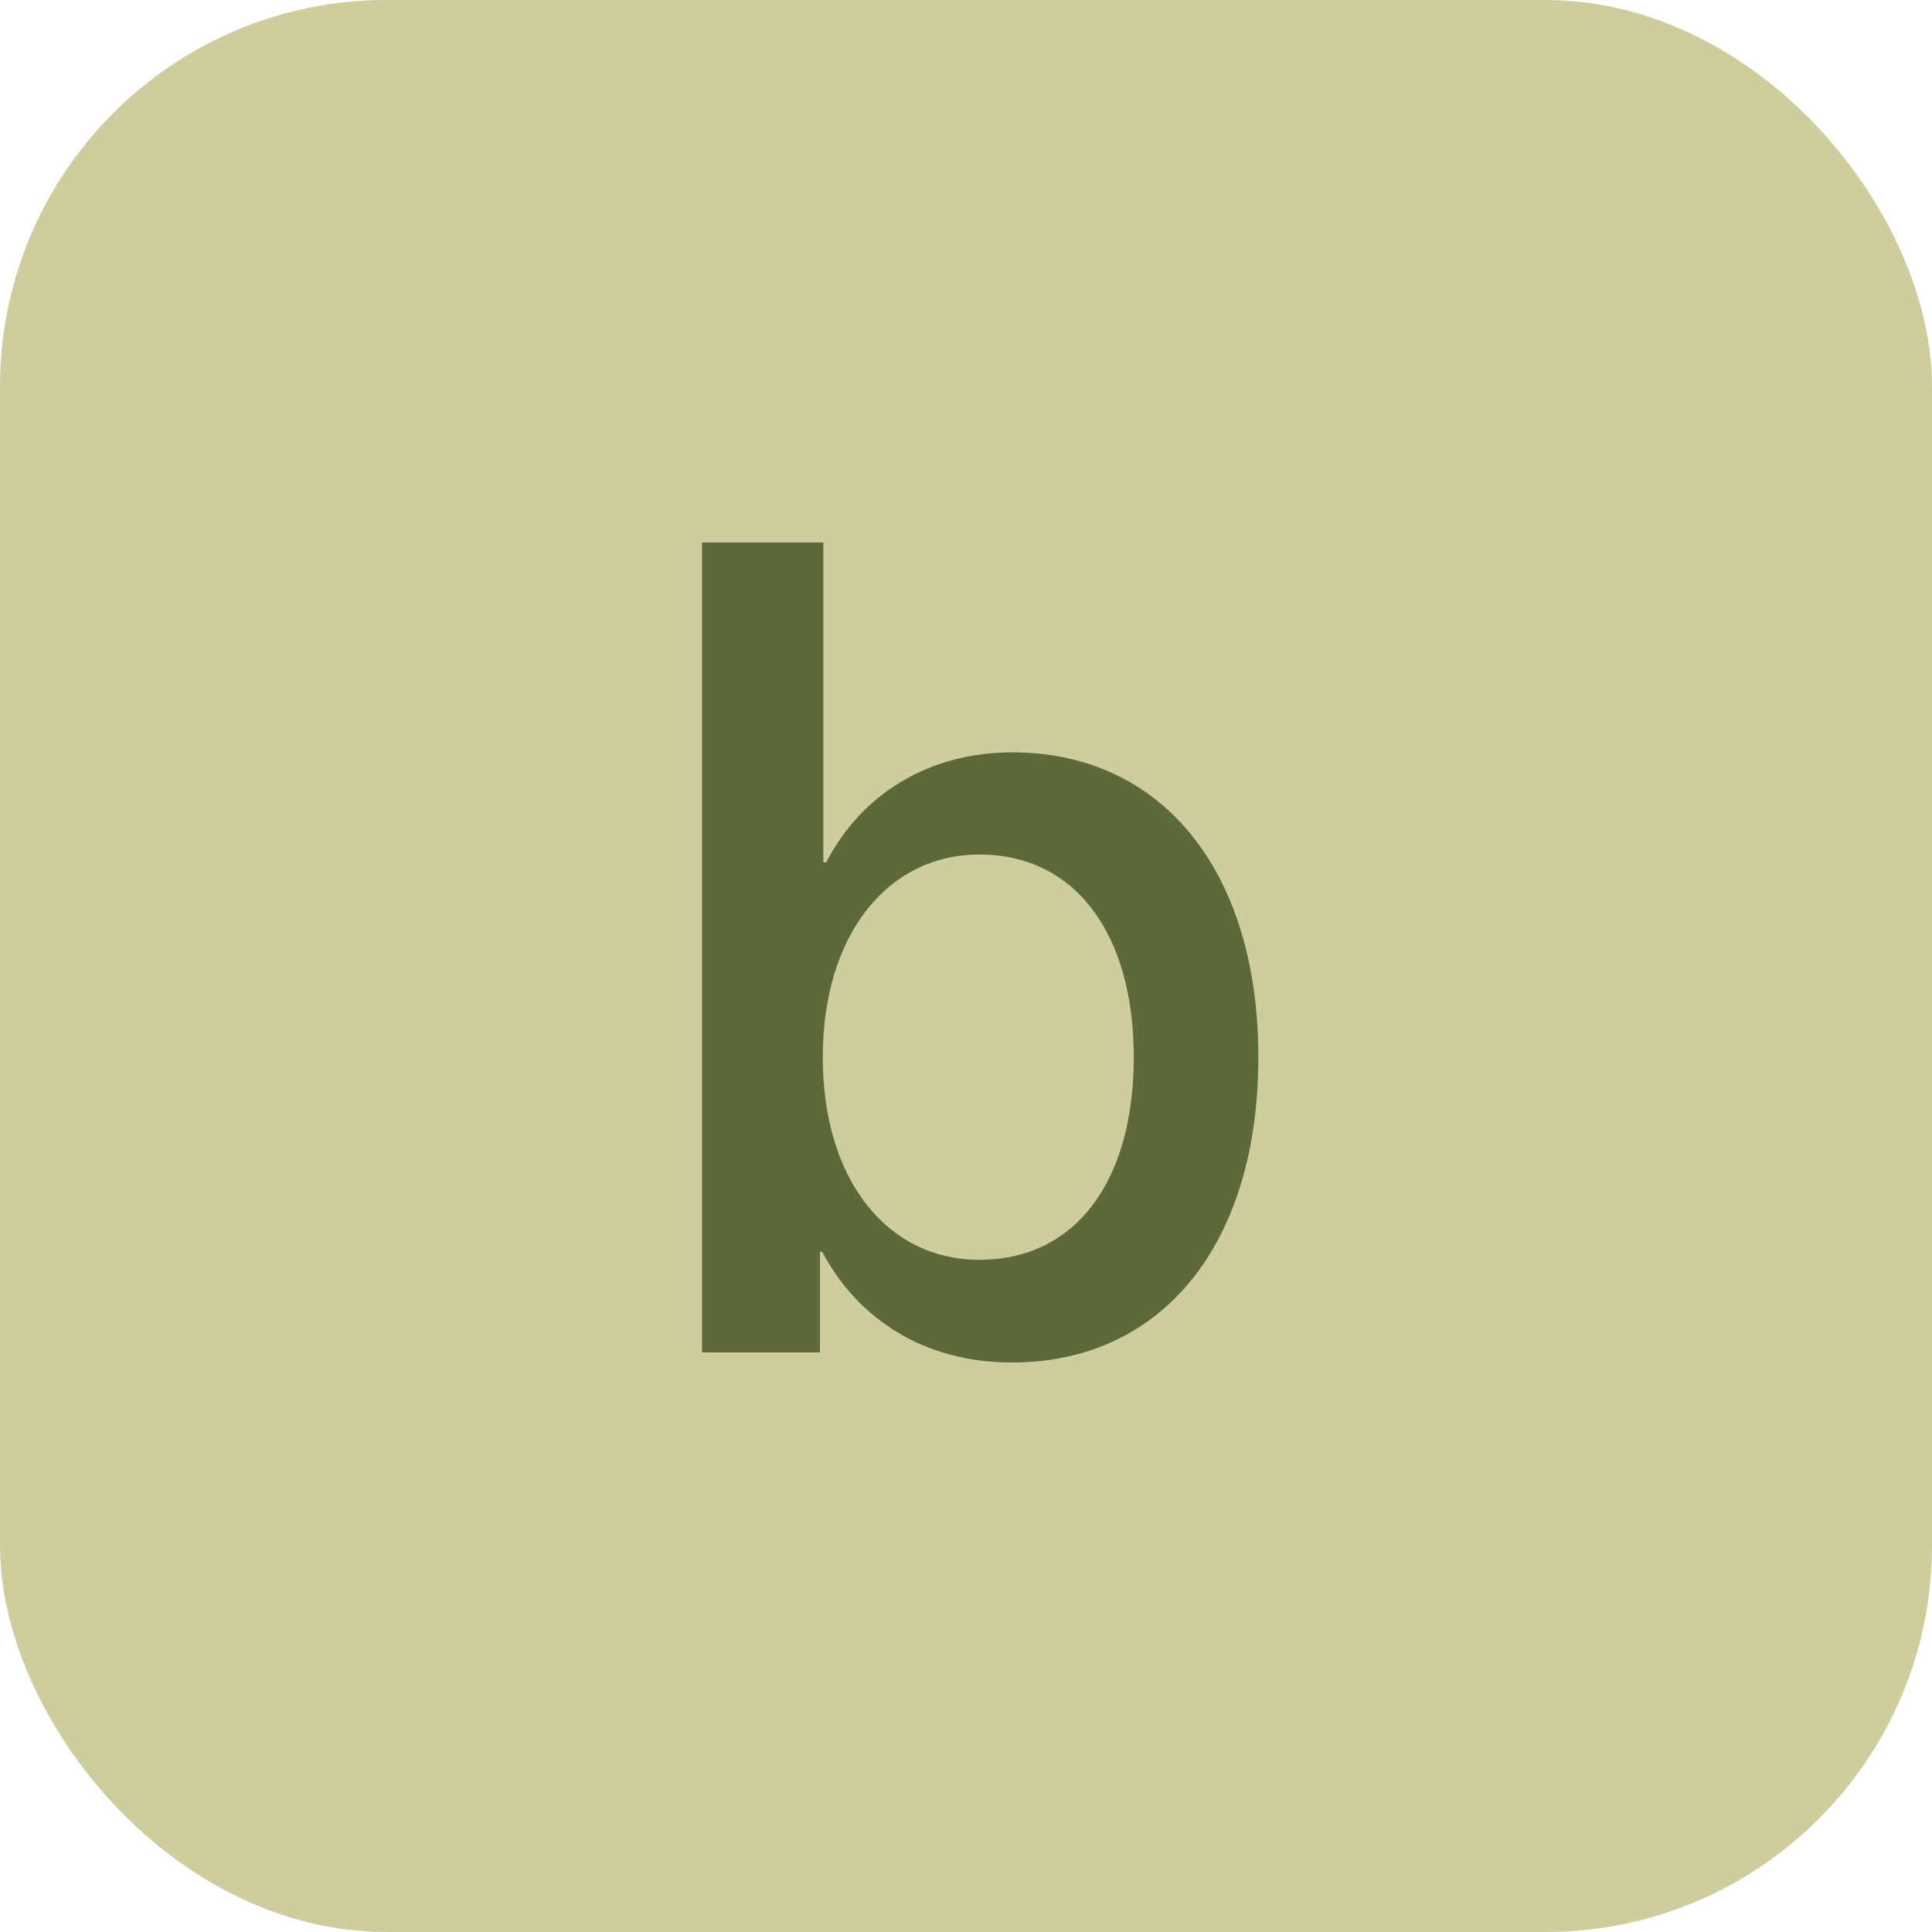
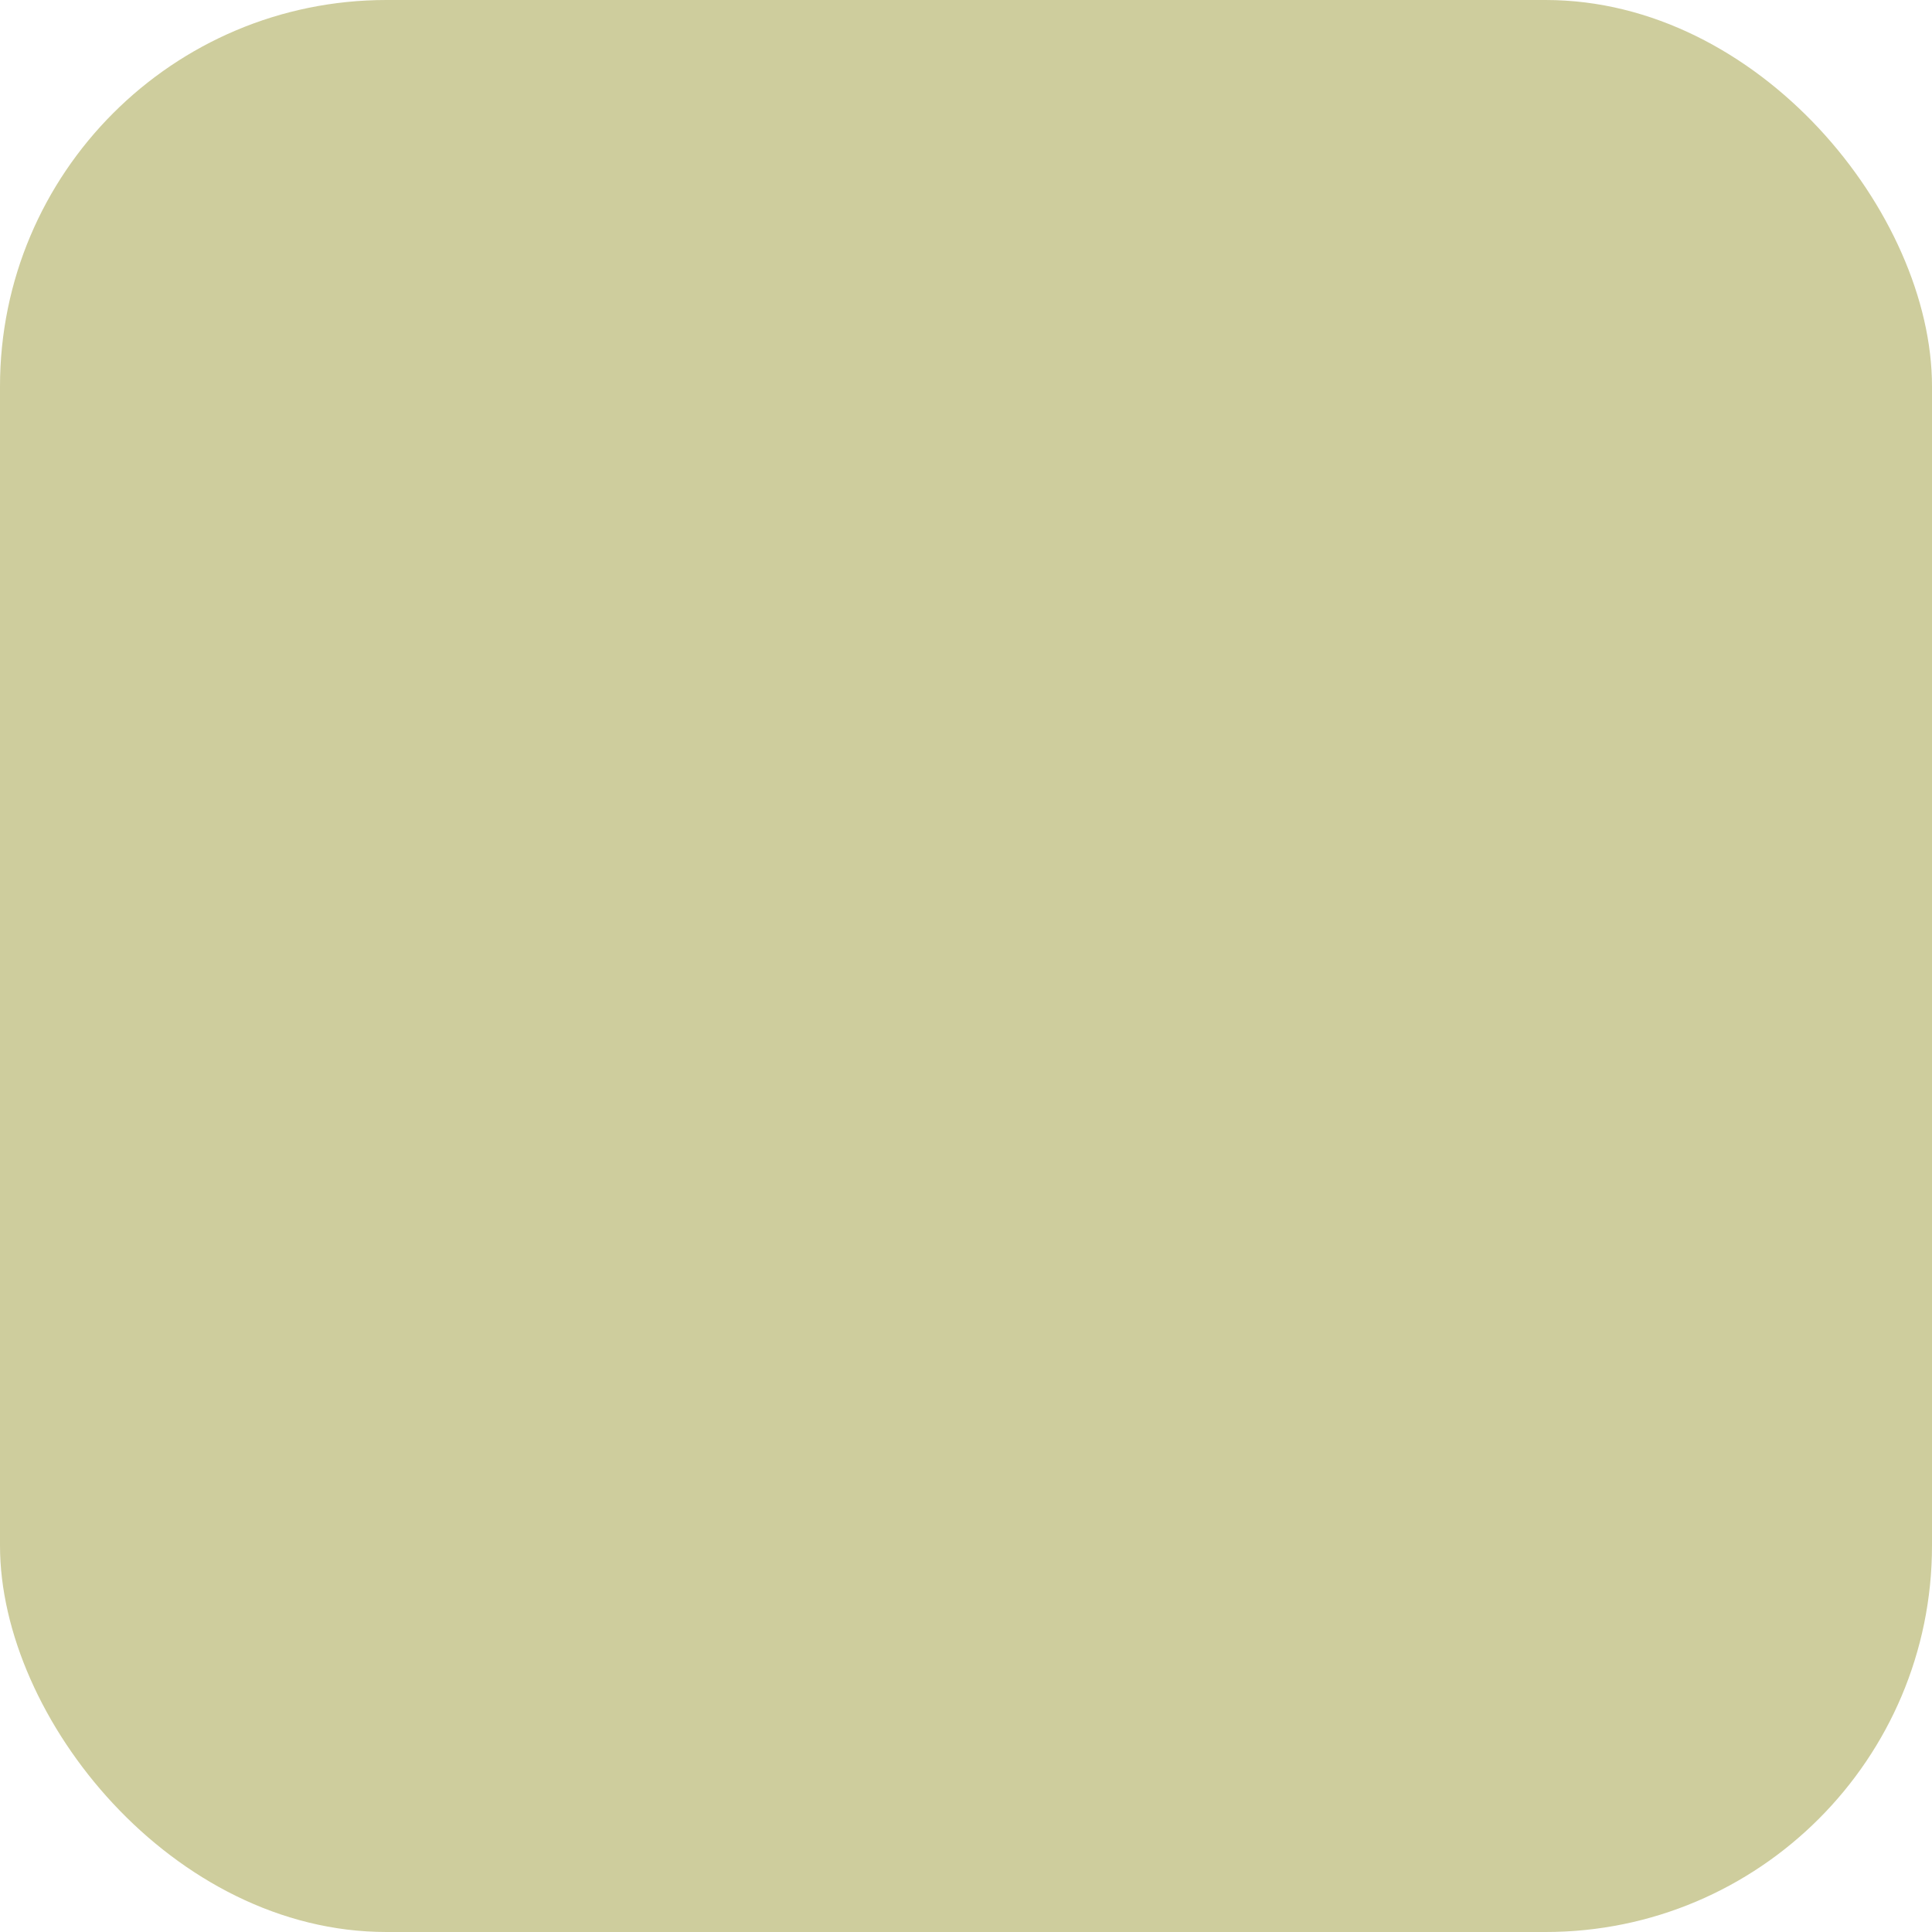
<svg xmlns="http://www.w3.org/2000/svg" width="100" height="100" viewBox="0 0 100 100" fill="none">
  <rect width="100" height="100" rx="20" fill="#CECD9D" />
-   <path d="M52.378 70.523C47.904 70.523 44.447 68.344 42.558 64.8H42.442V70H36.341V28.077H42.617V44.637H42.762C44.592 41.093 48.078 38.943 52.407 38.943C60.106 38.943 65.132 45.044 65.132 54.718C65.132 64.422 60.135 70.523 52.378 70.523ZM50.693 44.23C45.928 44.23 42.587 48.414 42.587 54.718C42.587 61.081 45.928 65.206 50.693 65.206C55.632 65.206 58.683 61.197 58.683 54.718C58.683 48.298 55.632 44.23 50.693 44.23Z" fill="#5D6939" />
</svg>